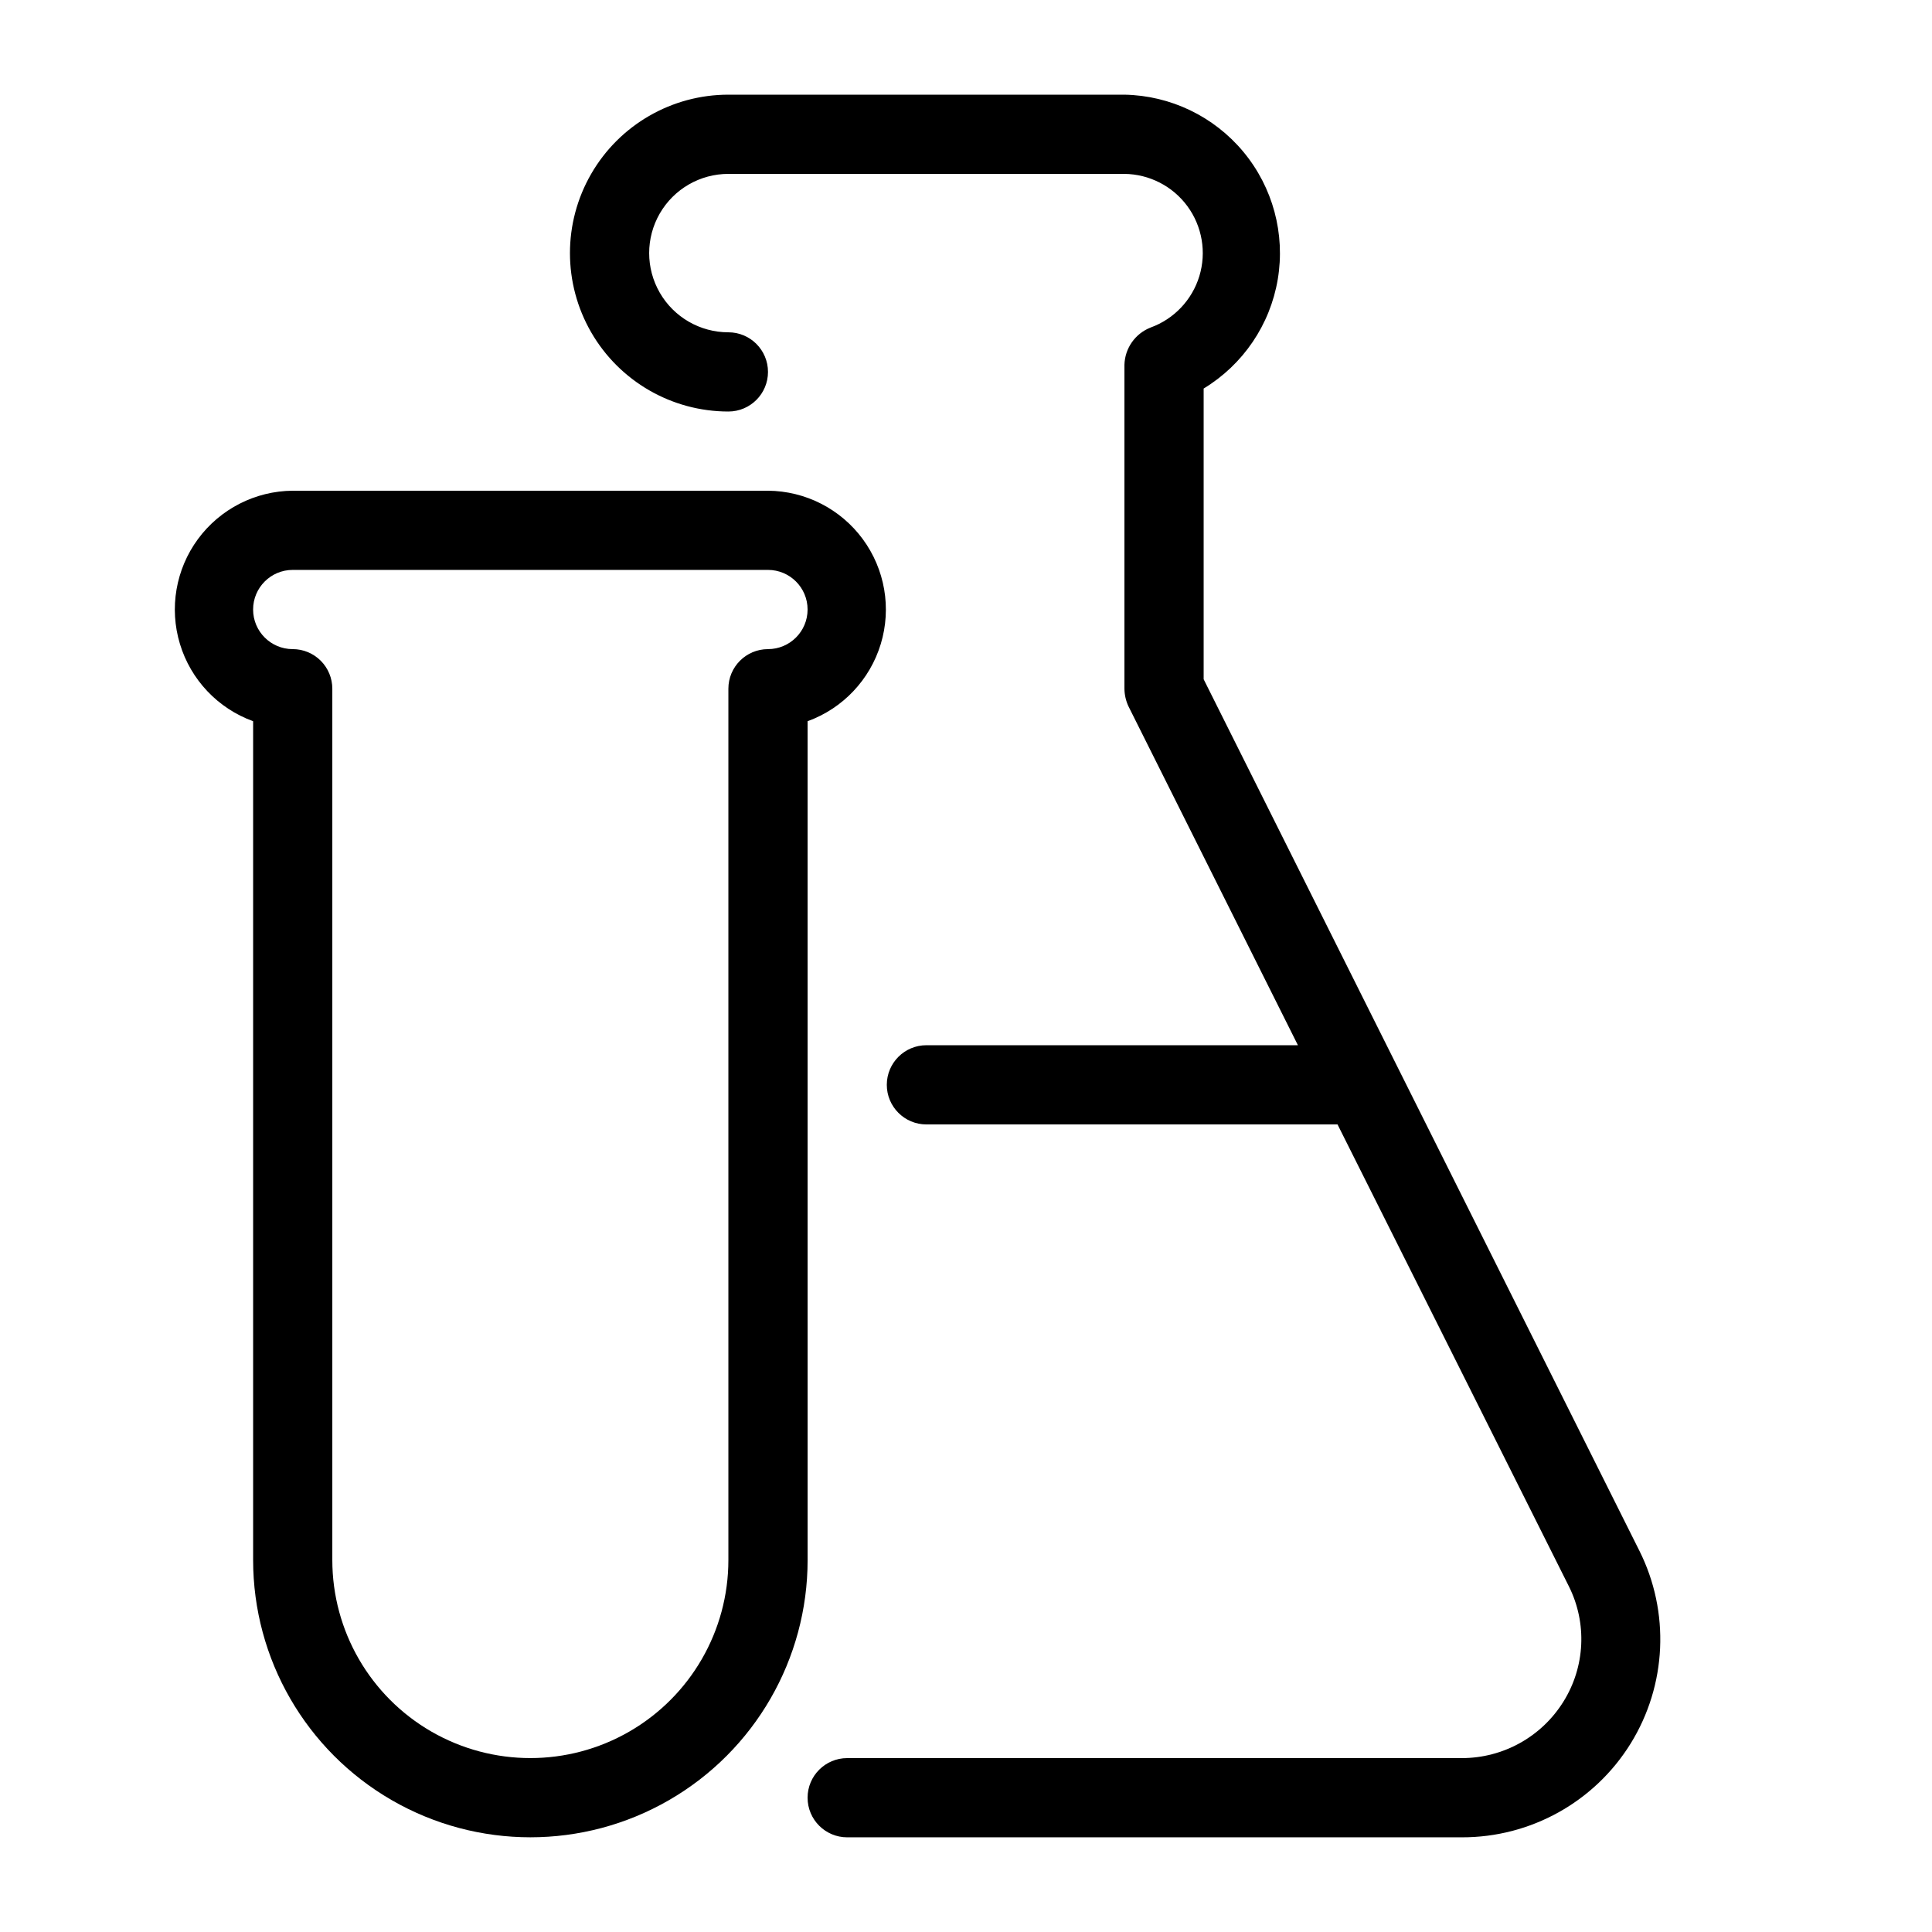
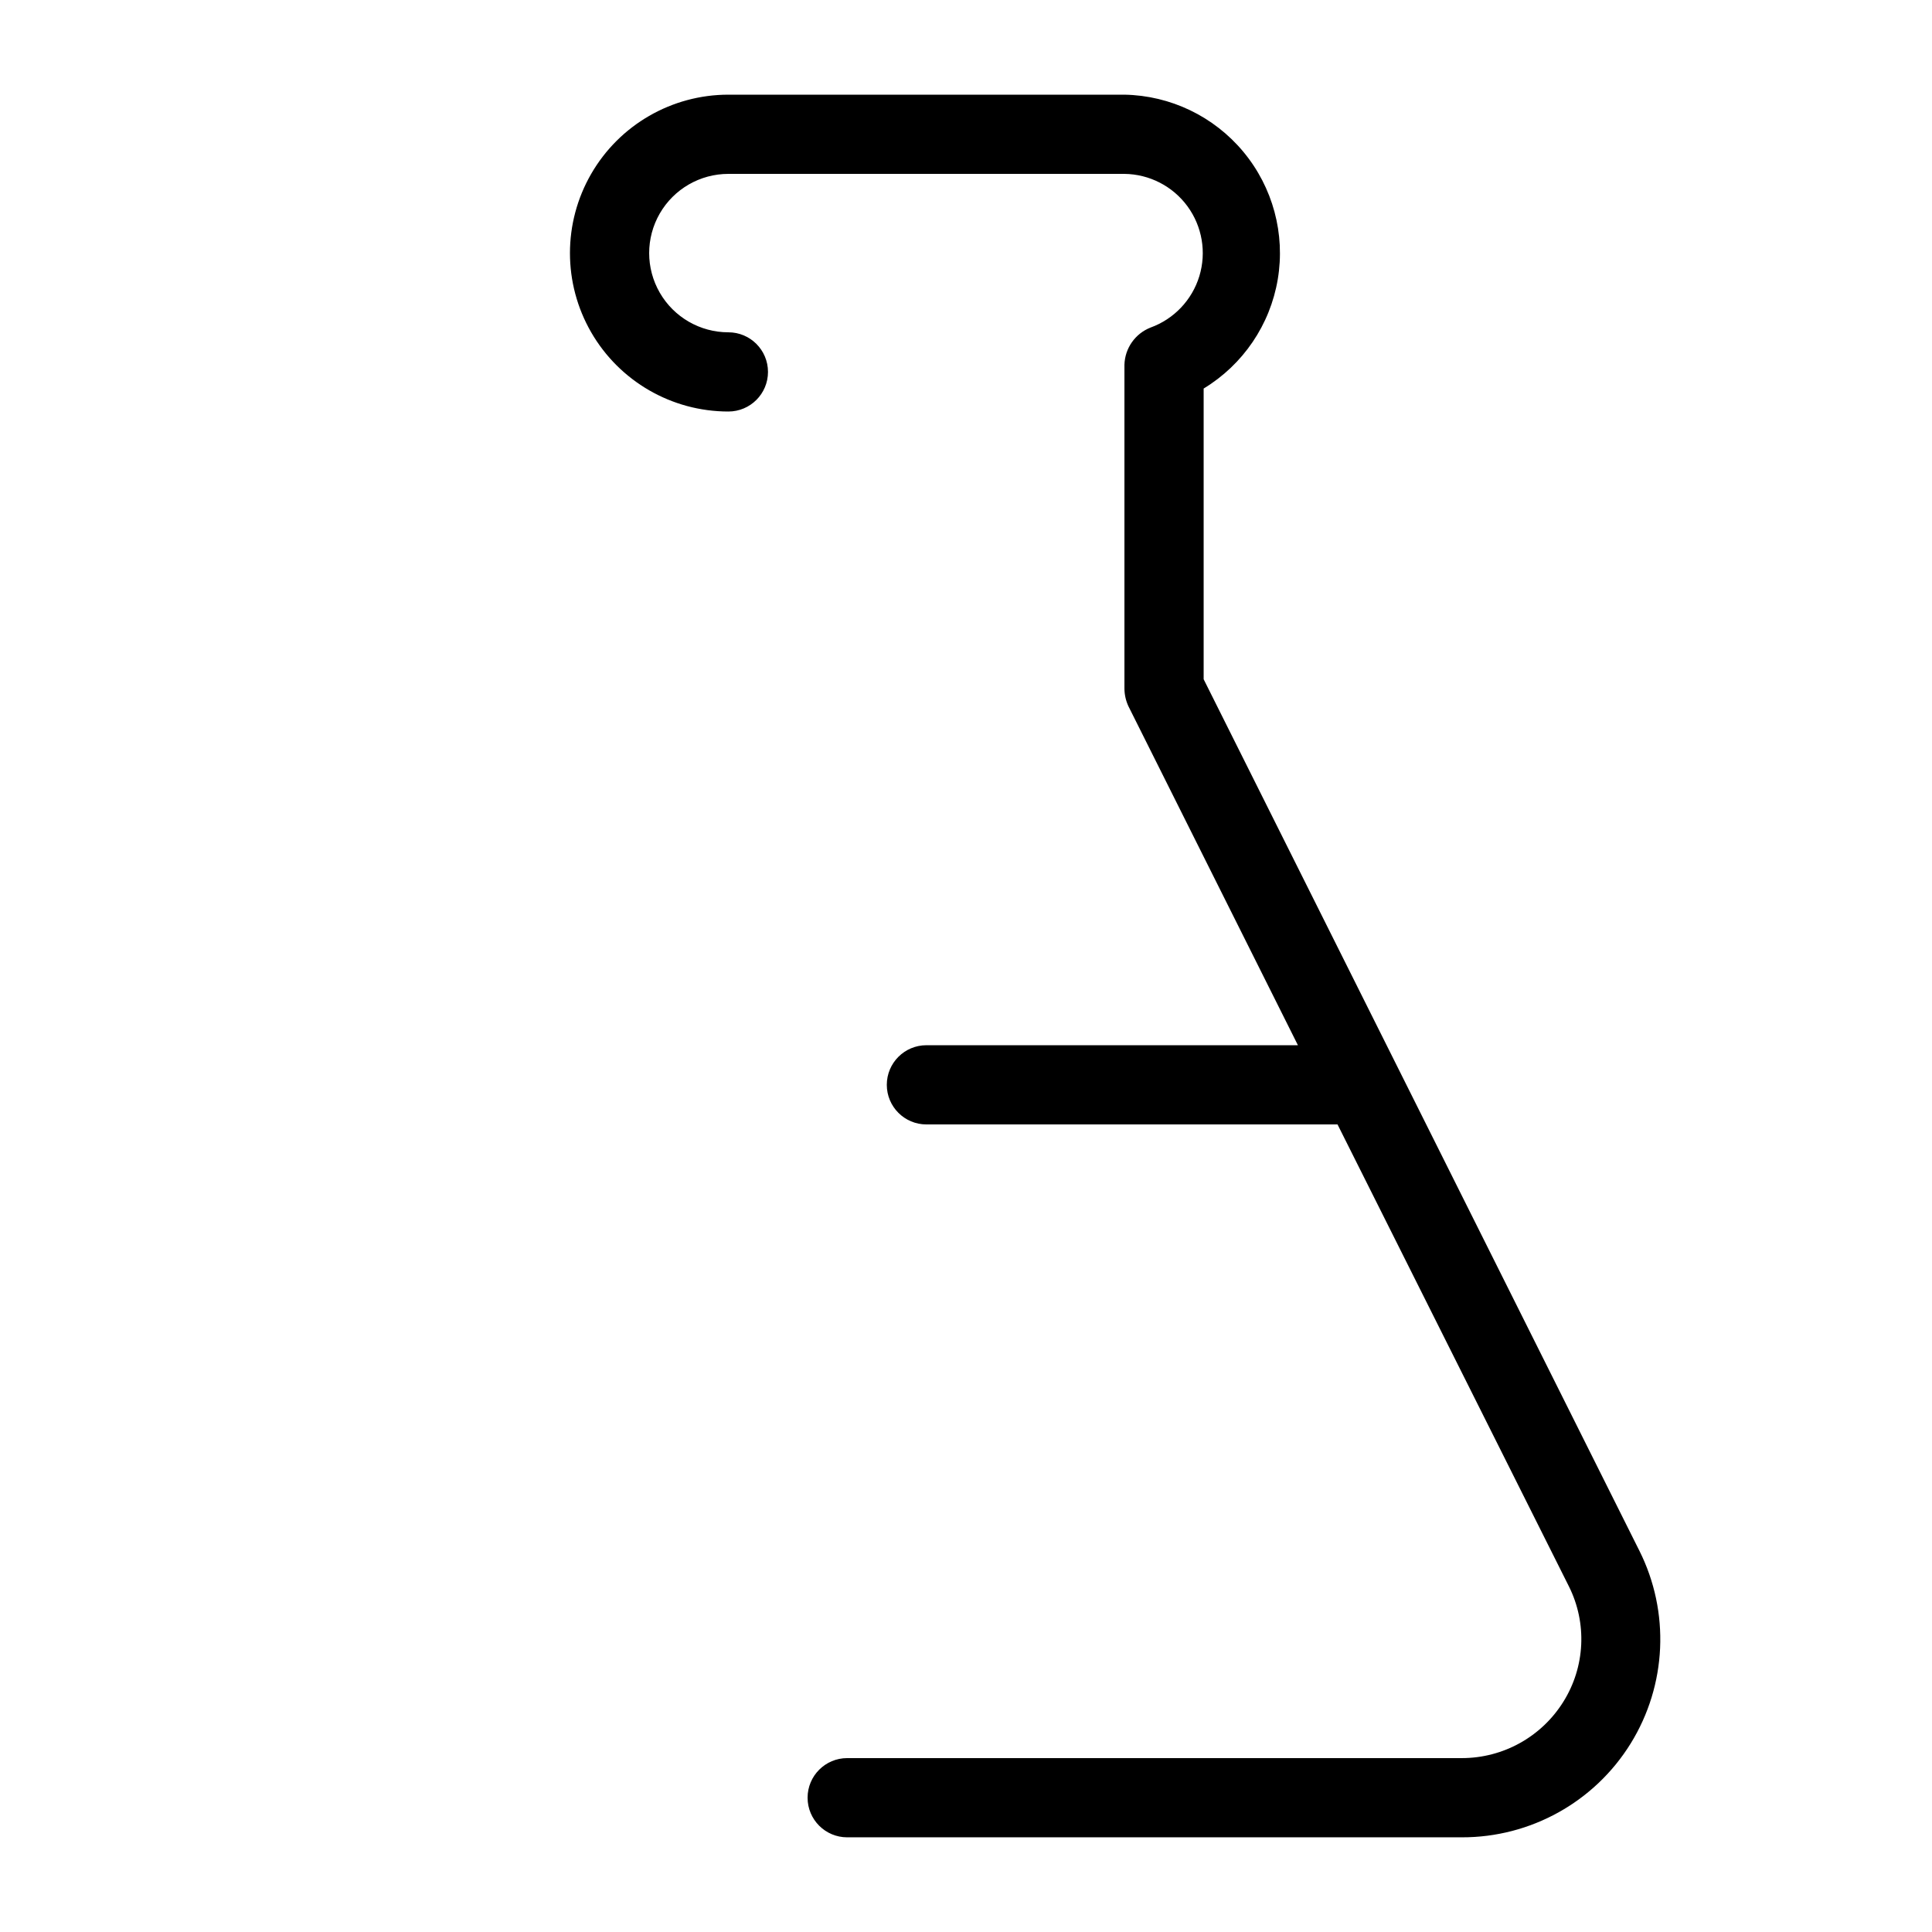
<svg xmlns="http://www.w3.org/2000/svg" fill="#000000" width="800px" height="800px" version="1.1" viewBox="144 144 512 512">
  <g>
-     <path d="m358.02 335.13c9.328-3.387 16.516-10.973 19.395-20.473 2.879-9.496 1.109-19.797-4.777-27.793-5.883-7.992-15.188-12.742-25.113-12.82h-125.95c-9.926 0.078-19.234 4.828-25.117 12.82-5.883 7.996-7.652 18.297-4.773 27.793 2.875 9.5 10.062 17.086 19.395 20.473v222.3c0 26.25 14.004 50.504 36.734 63.629 22.734 13.125 50.742 13.125 73.473 0 22.734-13.125 36.738-37.379 36.738-63.629zm-10.496-19.102c-5.797 0-10.496 4.699-10.496 10.496v230.91-0.004c0 18.75-10.004 36.074-26.242 45.449s-36.242 9.375-52.48 0c-16.234-9.375-26.238-26.699-26.238-45.449v-230.91c0-2.785-1.105-5.453-3.074-7.422s-4.637-3.074-7.422-3.074c-5.797 0-10.496-4.699-10.496-10.496s4.699-10.496 10.496-10.496h125.95c5.797 0 10.496 4.699 10.496 10.496s-4.699 10.496-10.496 10.496z" />
    <path d="m578.43 554.92-115.45-230.91v-77.043c10.445-6.332 17.617-16.898 19.641-28.945 2.023-12.047-1.301-24.379-9.105-33.777-7.805-9.398-19.316-14.934-31.527-15.156h-104.96c-15 0-28.859 8.004-36.359 20.992s-7.5 28.992 0 41.984c7.5 12.988 21.359 20.992 36.359 20.992 5.797 0 10.496-4.699 10.496-10.496s-4.699-10.496-10.496-10.496c-7.5 0-14.43-4-18.18-10.496s-3.75-14.496 0-20.992c3.75-6.496 10.68-10.496 18.18-10.496h104.96c6.606 0.074 12.797 3.254 16.703 8.586 3.902 5.332 5.07 12.191 3.148 18.512-1.926 6.324-6.715 11.371-12.926 13.625-4.082 1.602-6.809 5.488-6.926 9.867v85.859c0.02 1.594 0.375 3.168 1.047 4.617l44.926 89.848h-98.453c-5.797 0-10.496 4.699-10.496 10.496s4.699 10.496 10.496 10.496h108.95l61.297 122.38c4.898 9.77 4.34 21.391-1.473 30.648-5.789 9.266-15.941 14.898-26.867 14.902h-162.9c-5.797 0-10.496 4.699-10.496 10.496 0 5.797 4.699 10.496 10.496 10.496h162.9c18.215 0.035 35.145-9.375 44.73-24.863 9.582-15.492 10.449-34.844 2.289-51.125z" />
  </g>
</svg>